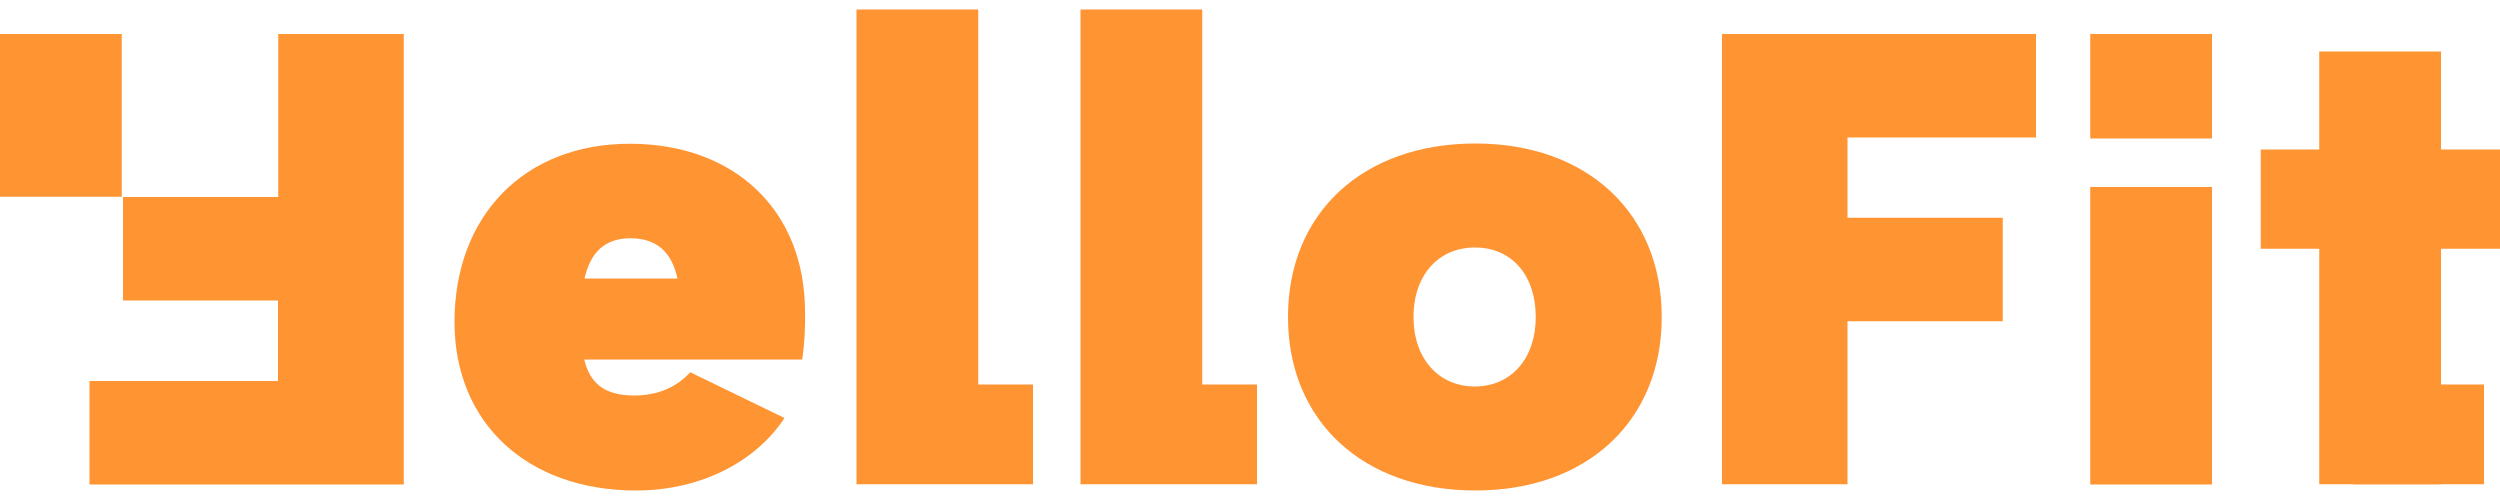
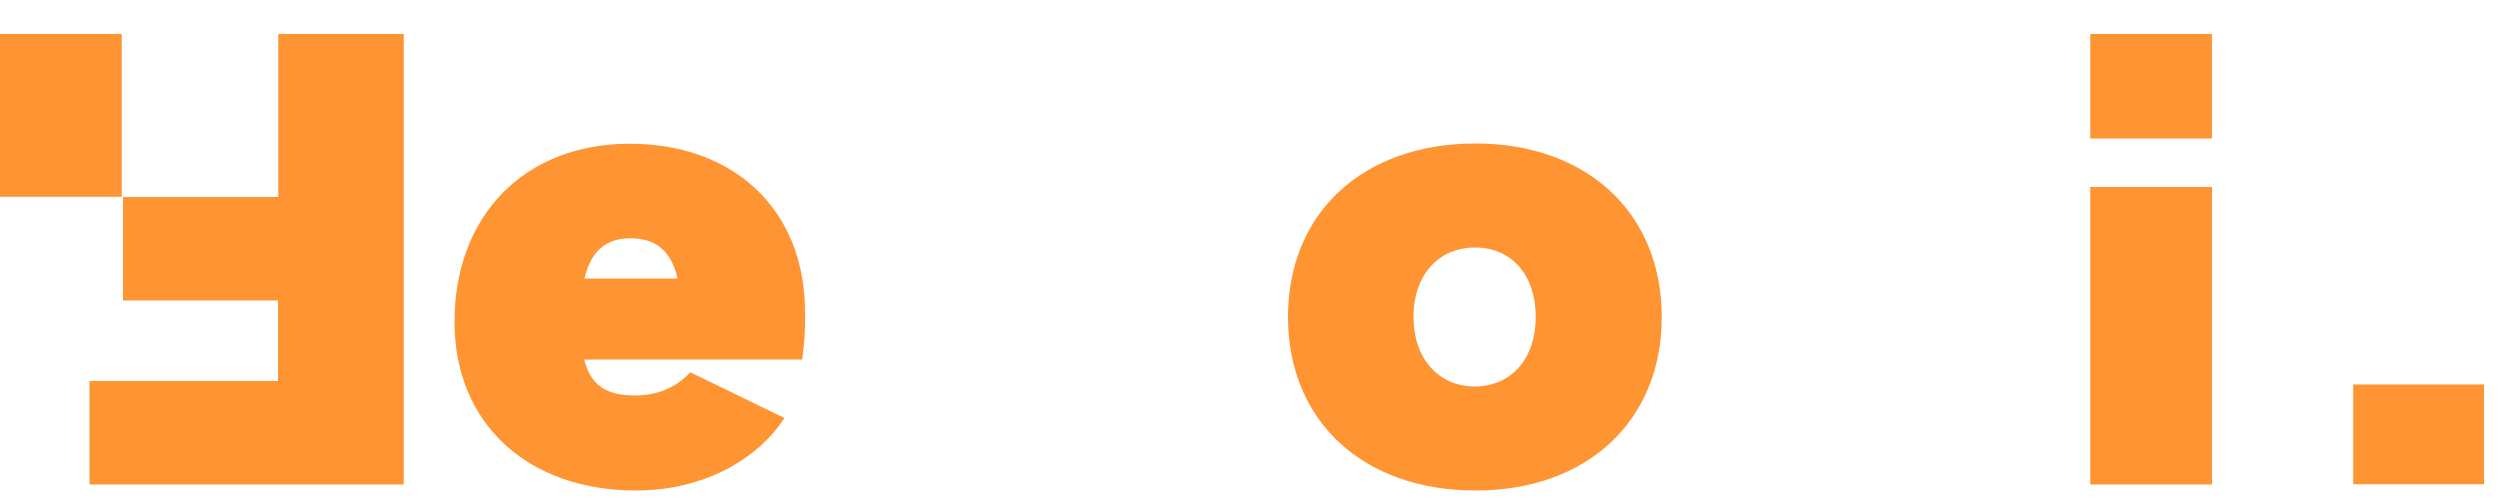
<svg xmlns="http://www.w3.org/2000/svg" version="1.1" id="Layer_1" x="0px" y="0px" viewBox="0 0 100 20" style="enable-background:new 0 0 100 20;" xml:space="preserve">
  <style type="text/css">
	.st0{fill:#FF9433;}
</style>
  <g>
    <g>
      <path class="st0" d="M32.09,14.38h-8.72c0.22,0.9,0.75,1.44,2,1.44c0.95,0,1.7-0.34,2.24-0.93l3.77,1.83    c-1.1,1.68-3.26,2.9-5.94,2.9c-4.33,0-7.26-2.68-7.26-6.74c0-4.26,2.8-7.13,7.01-7.13c4.21,0,7.01,2.68,7.01,6.72    C32.22,13.12,32.17,13.82,32.09,14.38z M23.38,11.14h3.72c-0.24-1.07-0.83-1.61-1.9-1.61C24.18,9.54,23.62,10.1,23.38,11.14z" />
-       <path class="st0" d="M34.26,0.38h4.87v15h2.19v3.99h-7.06V0.38z" />
-       <path class="st0" d="M43.22,0.38h4.87v15h2.19v3.99h-7.06V0.38z" />
      <path class="st0" d="M51.52,12.68c0-4.16,2.99-6.94,7.5-6.94c4.46,0,7.45,2.78,7.45,6.94c0,4.16-2.99,6.94-7.45,6.94    C54.52,19.62,51.52,16.84,51.52,12.68z M61.43,12.68C61.43,11,60.46,9.9,59,9.9c-1.46,0-2.46,1.1-2.46,2.78    c0,1.66,1,2.78,2.46,2.78C60.46,15.45,61.43,14.33,61.43,12.68z" />
-       <path class="st0" d="M73.9,5.5v3.21h6.21v4.14H73.9v6.52h-5.02V1.36h12.56V5.5H73.9z" />
      <g>
        <rect y="1.36" class="st0" width="4.87" height="6.51" />
        <path class="st0" d="M11.12,15.23v-3.21H4.92V7.88h6.21V1.36h5.02v18.02H3.58v-4.14H11.12z" />
      </g>
      <path class="st0" d="M83.61,7.48h4.87v11.9h-4.87V7.48z" />
      <path class="st0" d="M83.61,1.36h4.87v4.18h-4.87V1.36z" />
-       <path class="st0" d="M100,9.95h-2.36v9.42h-4.87V9.95h-2.34V5.98h2.34V2.06h4.87v3.92H100V9.95z" />
      <rect x="94.13" y="15.38" class="st0" width="5.23" height="3.99" />
    </g>
  </g>
</svg>